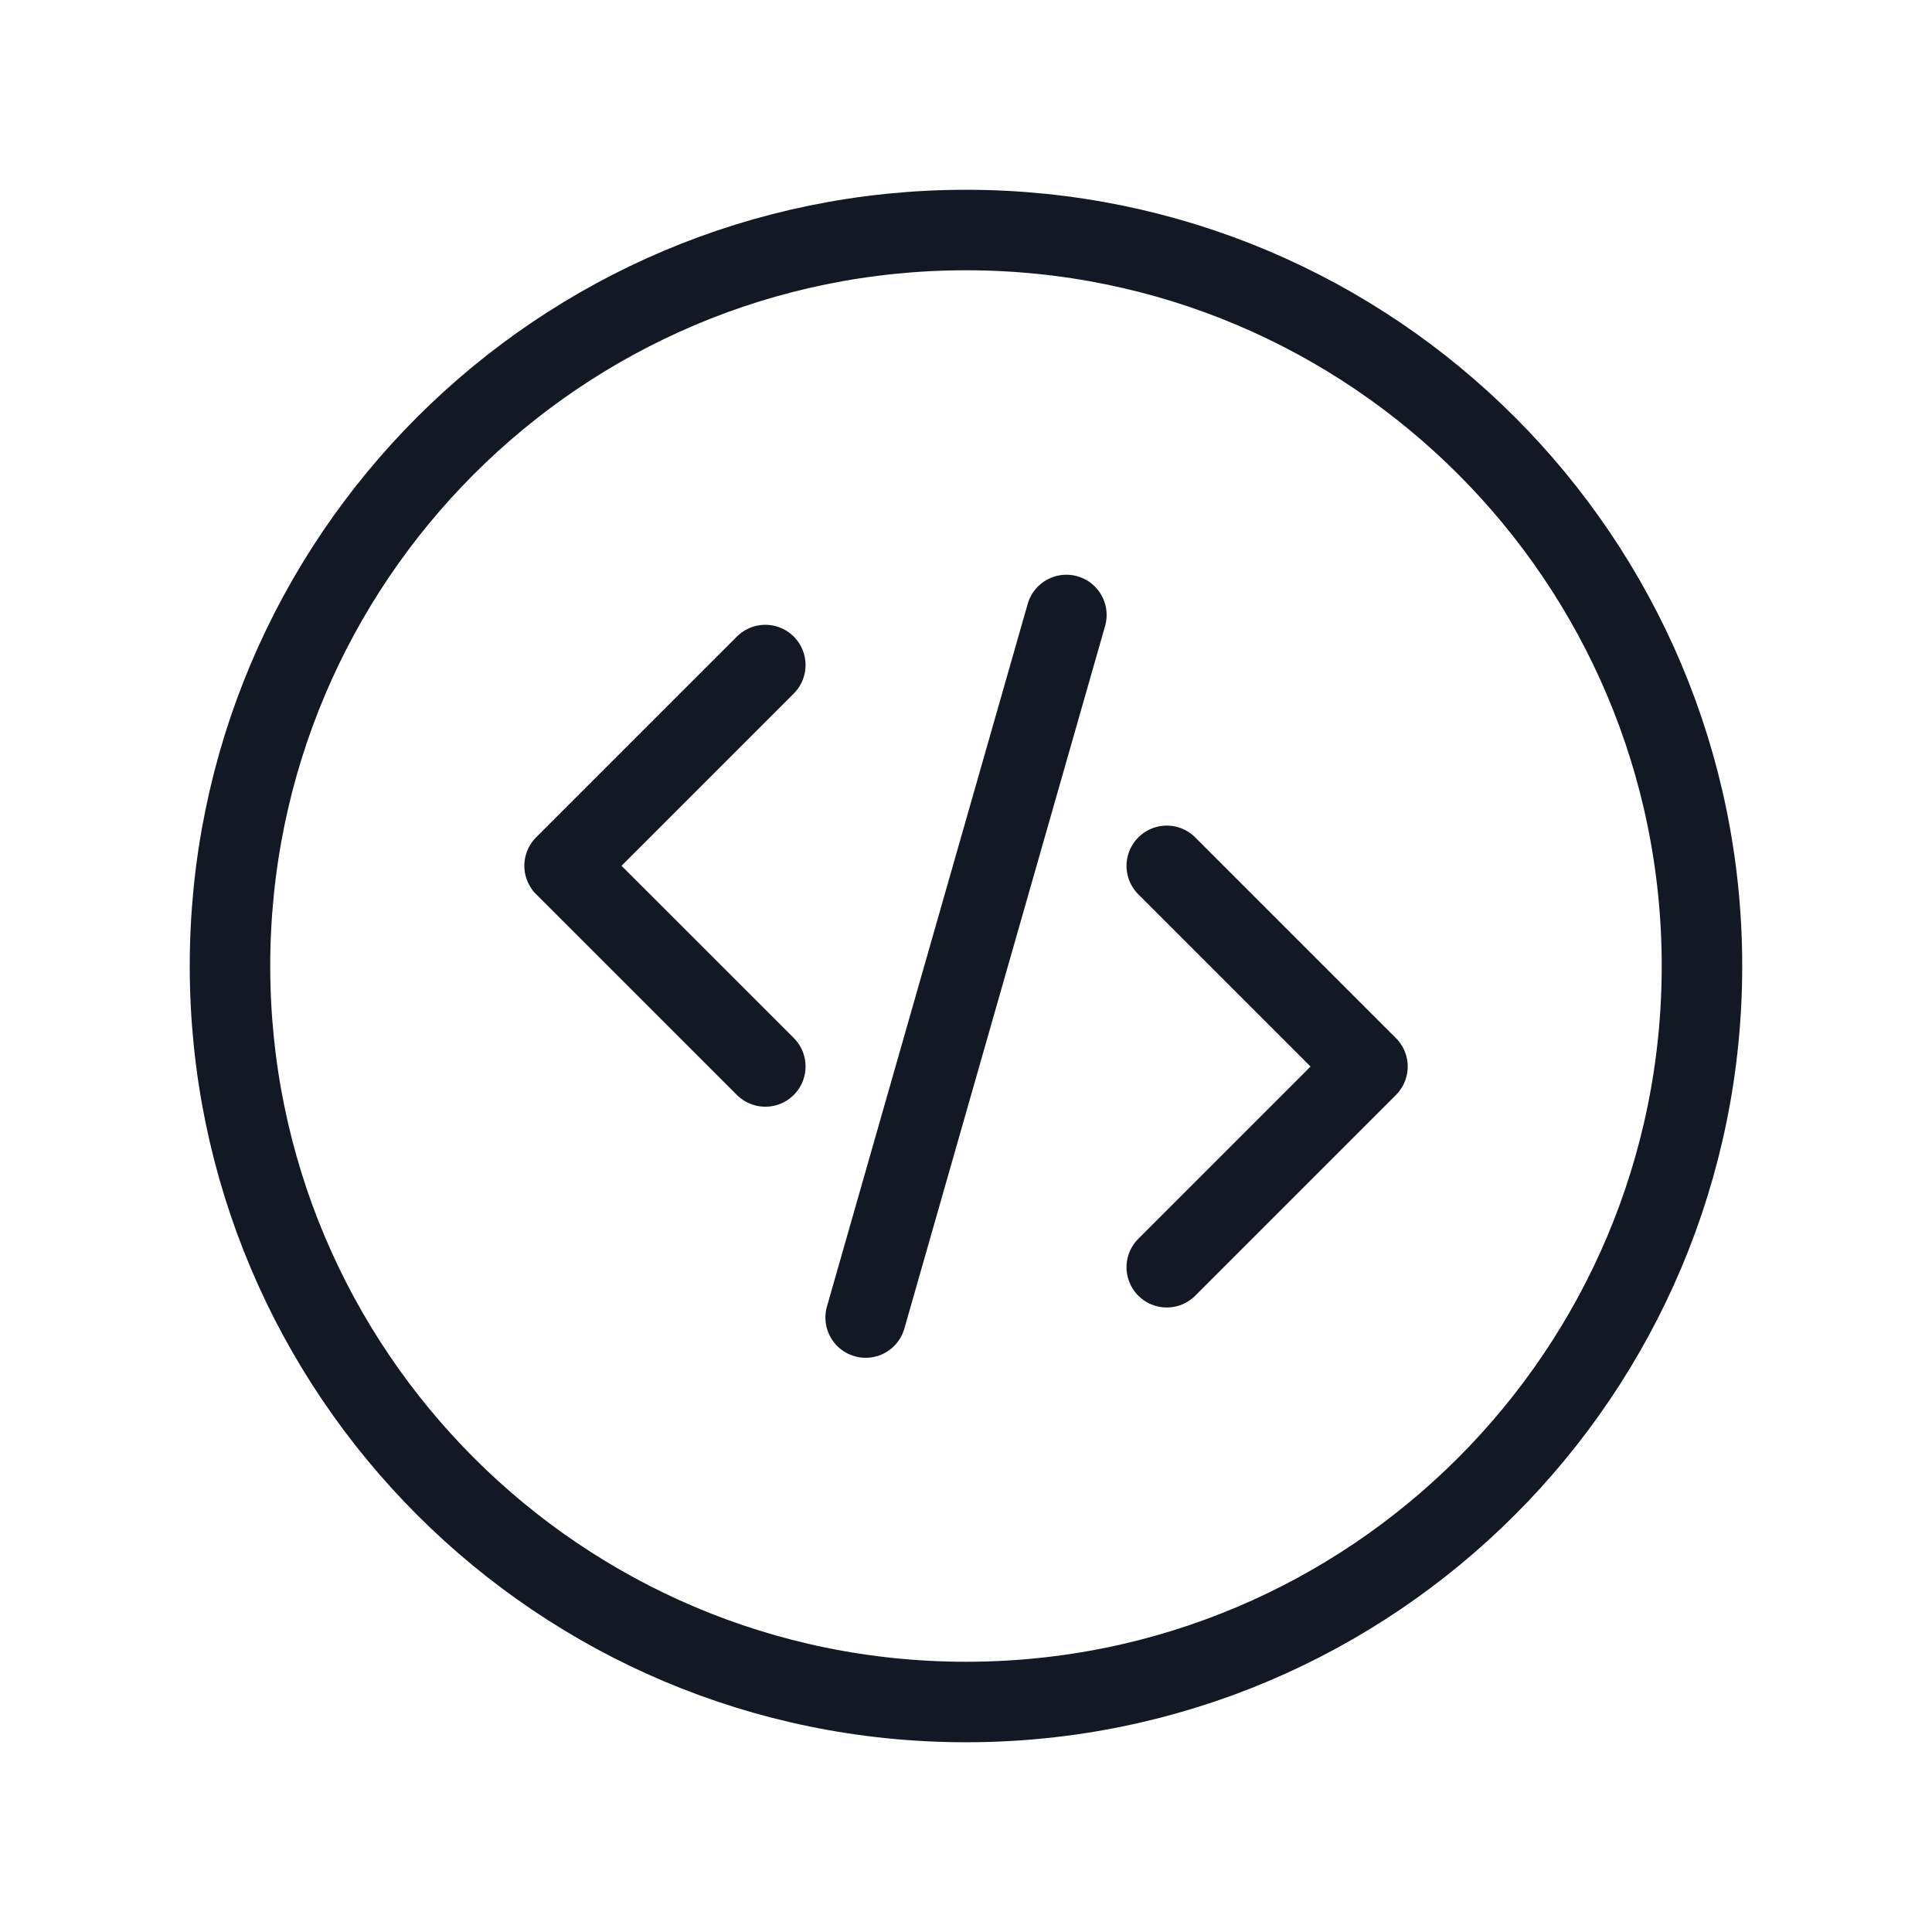
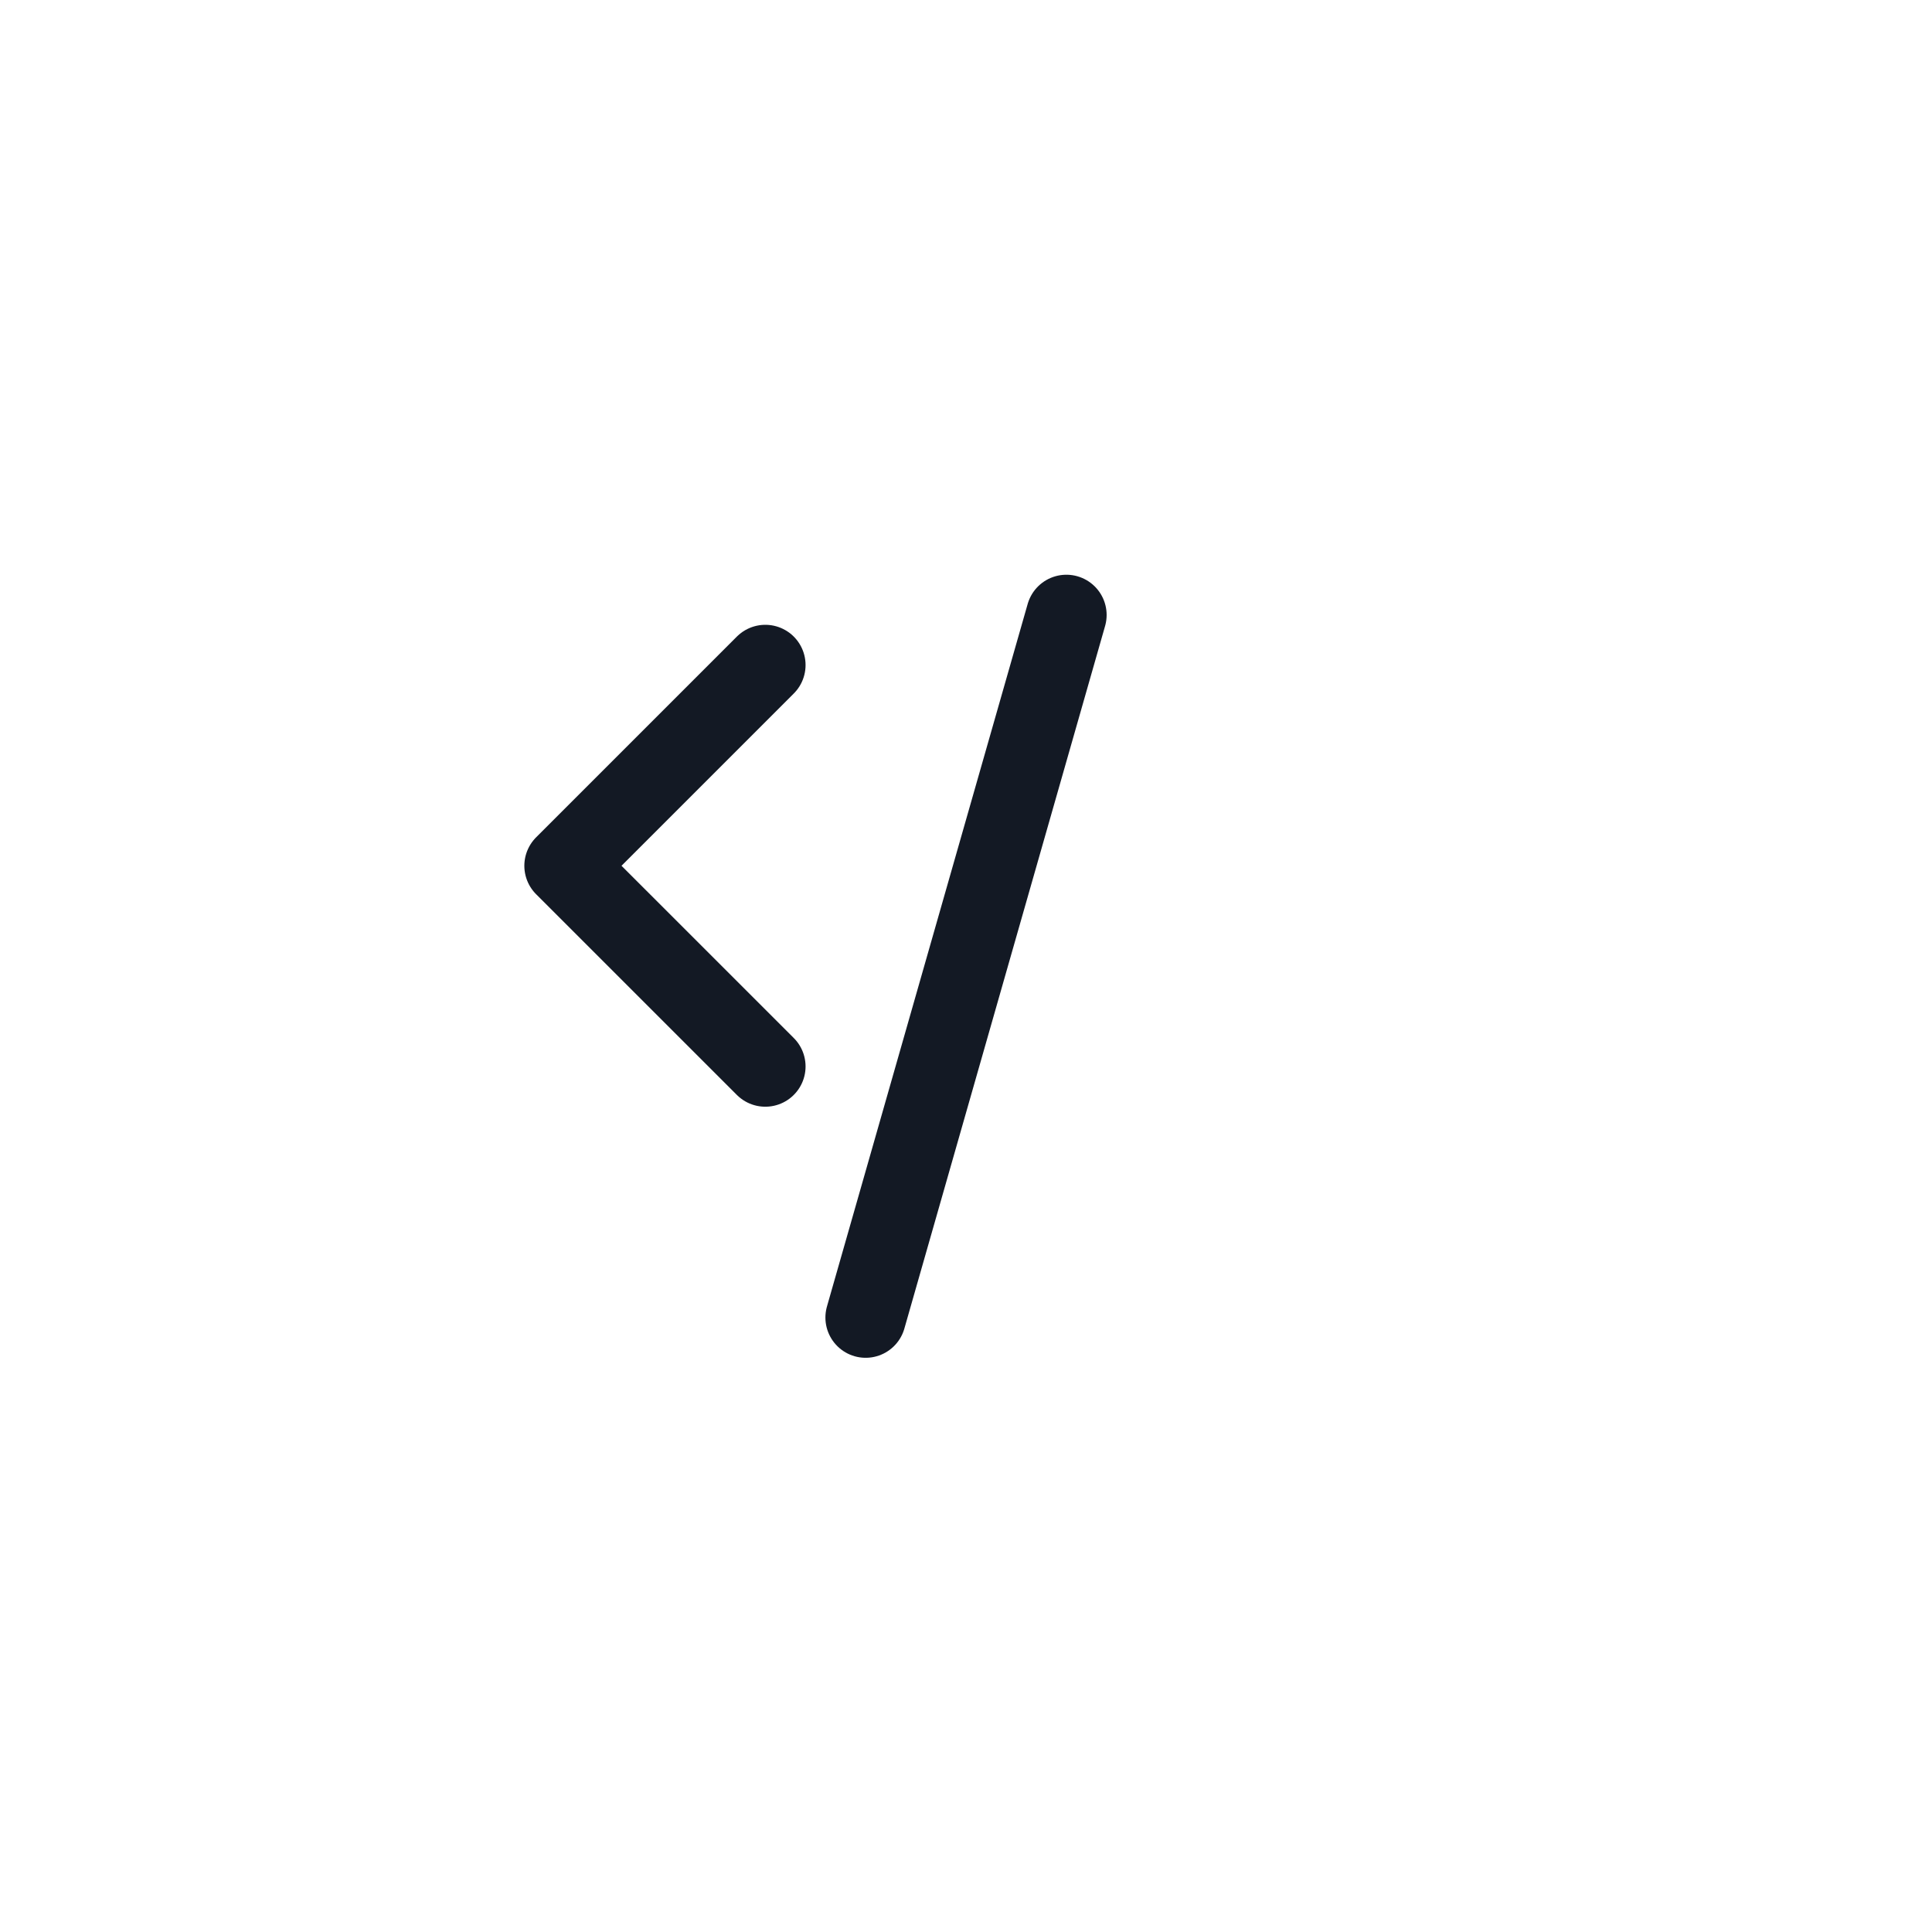
<svg xmlns="http://www.w3.org/2000/svg" width="48" height="48" viewBox="0 0 48 48" fill="none">
-   <path d="M24 42.286C34.099 42.286 42.285 34.099 42.285 24C42.285 13.902 34.099 5.715 24 5.715C13.901 5.715 5.714 13.902 5.714 24C5.714 34.099 13.901 42.286 24 42.286Z" stroke="#131924" stroke-width="2" stroke-linecap="round" stroke-linejoin="round" />
  <path d="M26.494 15.279L21.507 32.734" stroke="#131924" stroke-width="2" stroke-linecap="round" stroke-linejoin="round" />
  <path d="M19.014 26.496L14.027 21.51L19.014 16.523" stroke="#131924" stroke-width="2" stroke-linecap="round" stroke-linejoin="round" />
-   <path d="M28.988 31.484L33.974 26.498L28.988 21.512" stroke="#131924" stroke-width="2" stroke-linecap="round" stroke-linejoin="round" />
</svg>